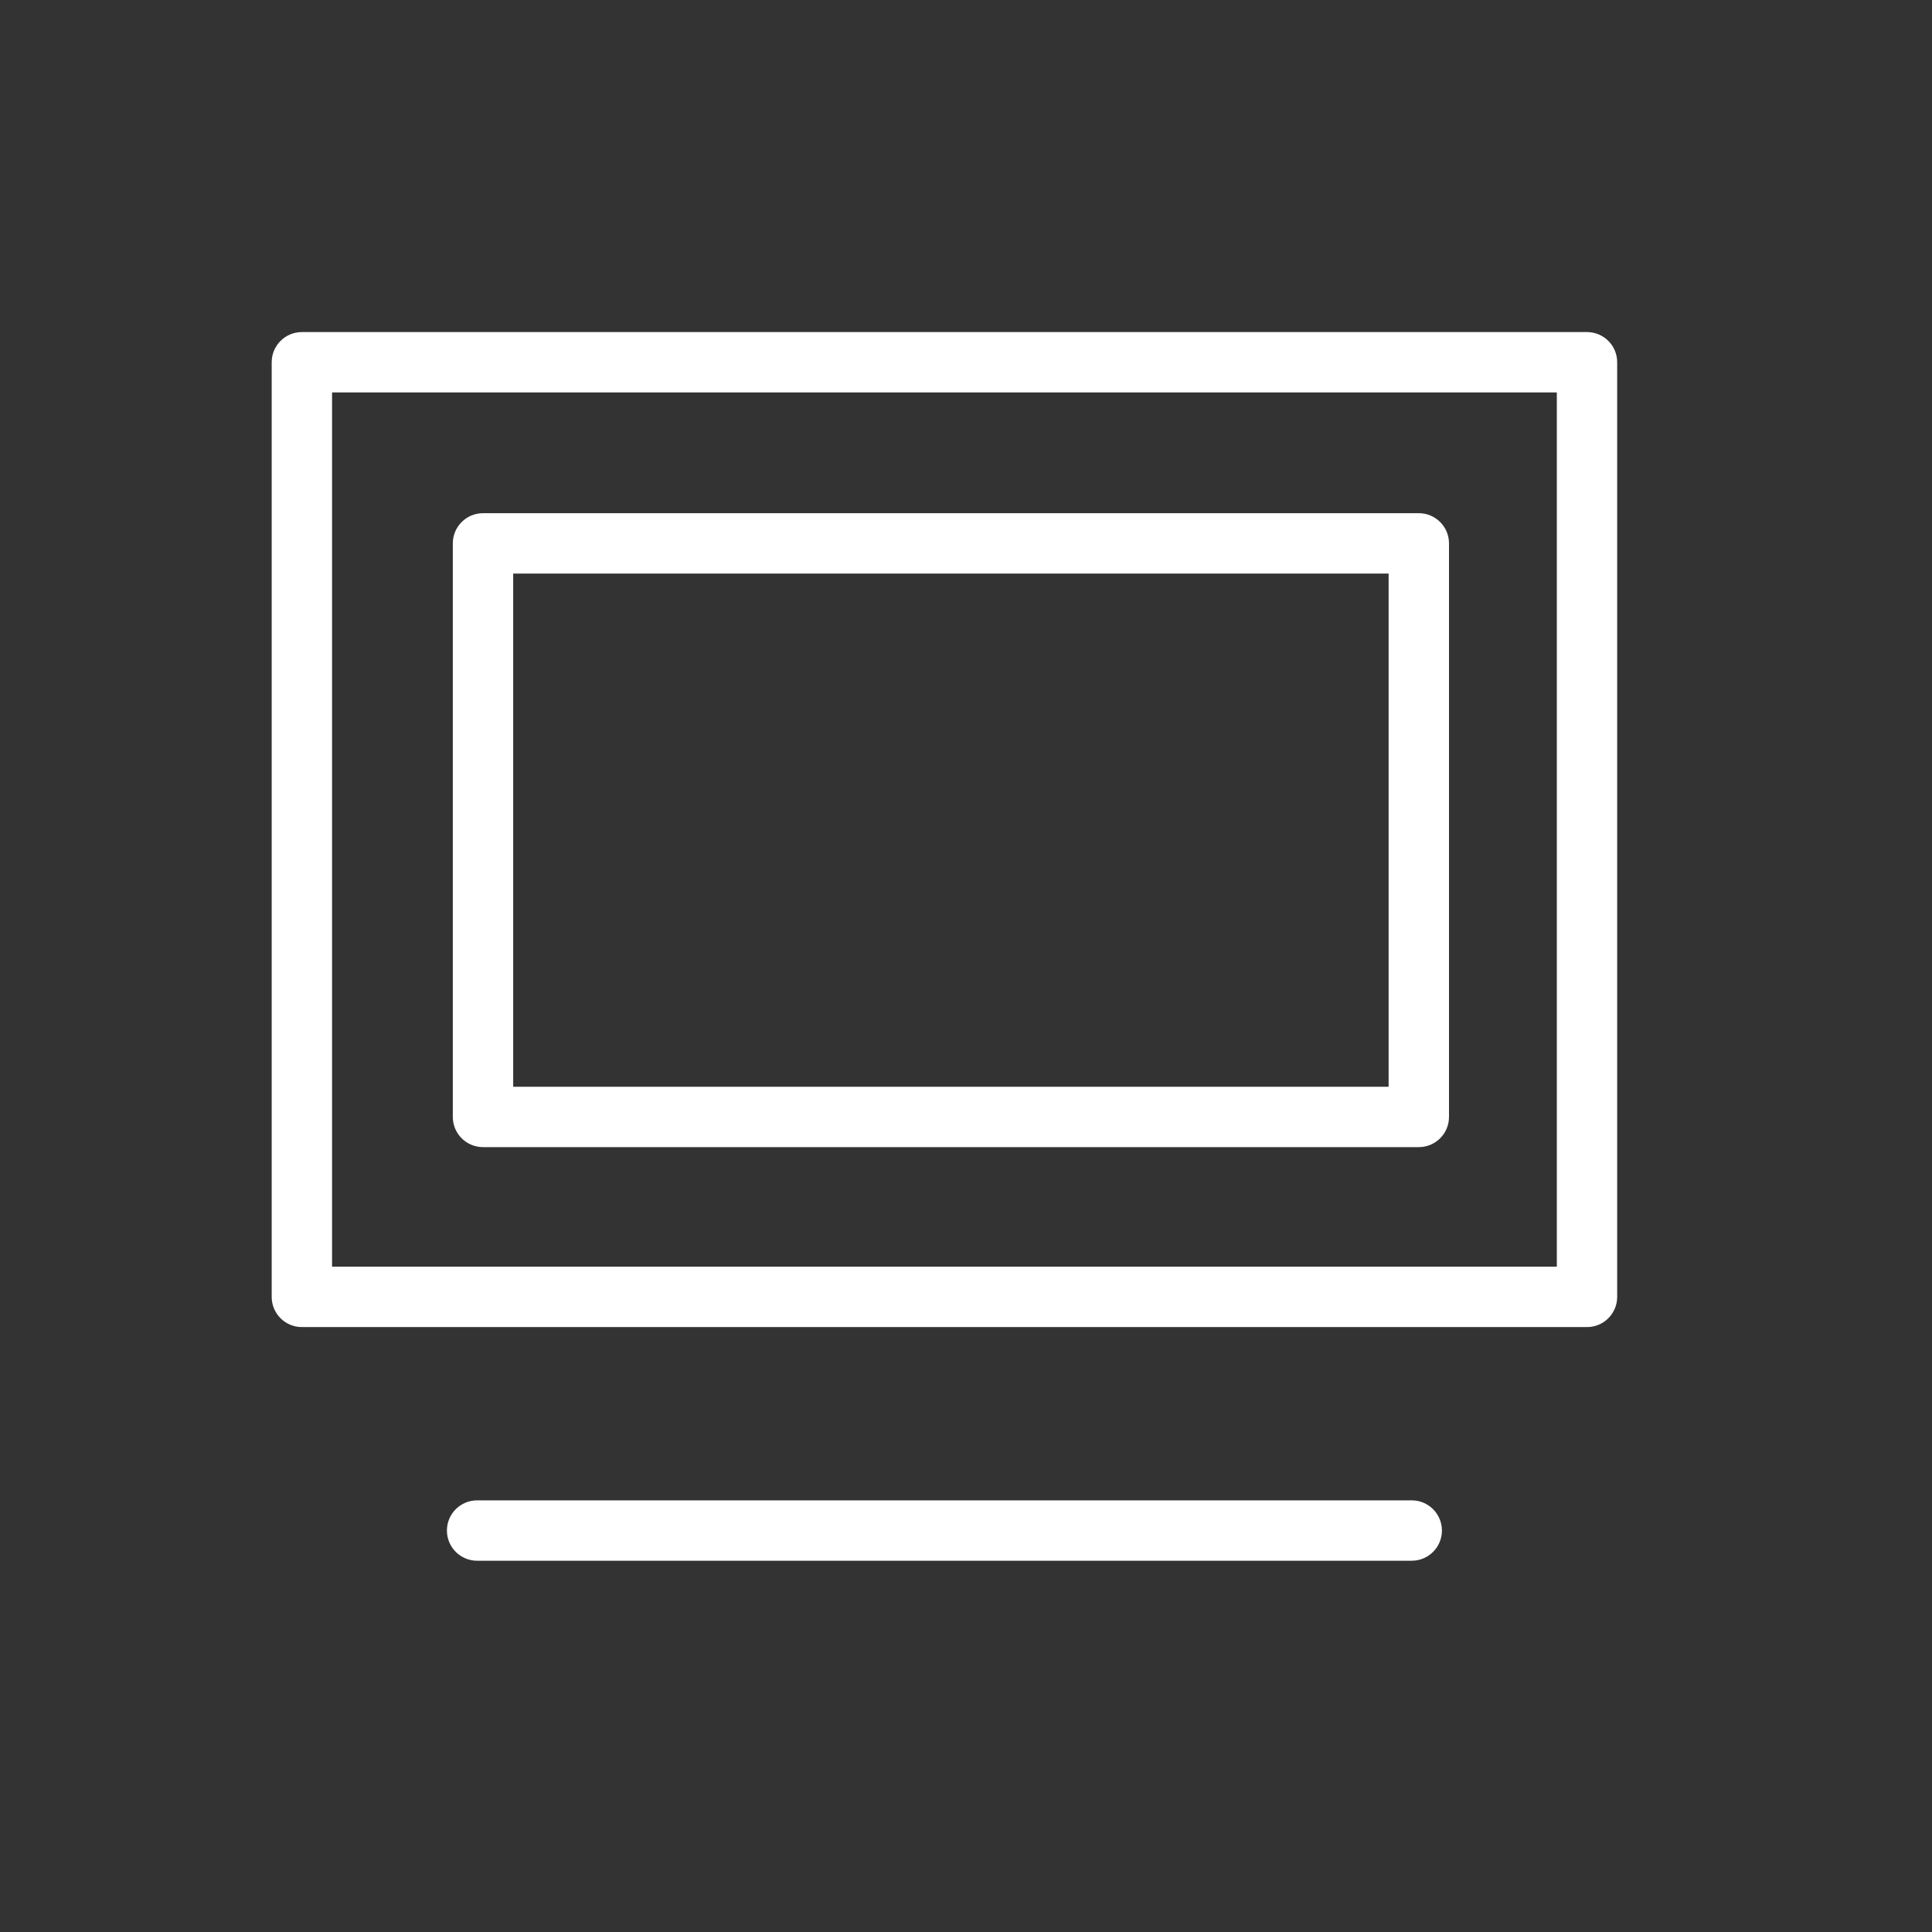
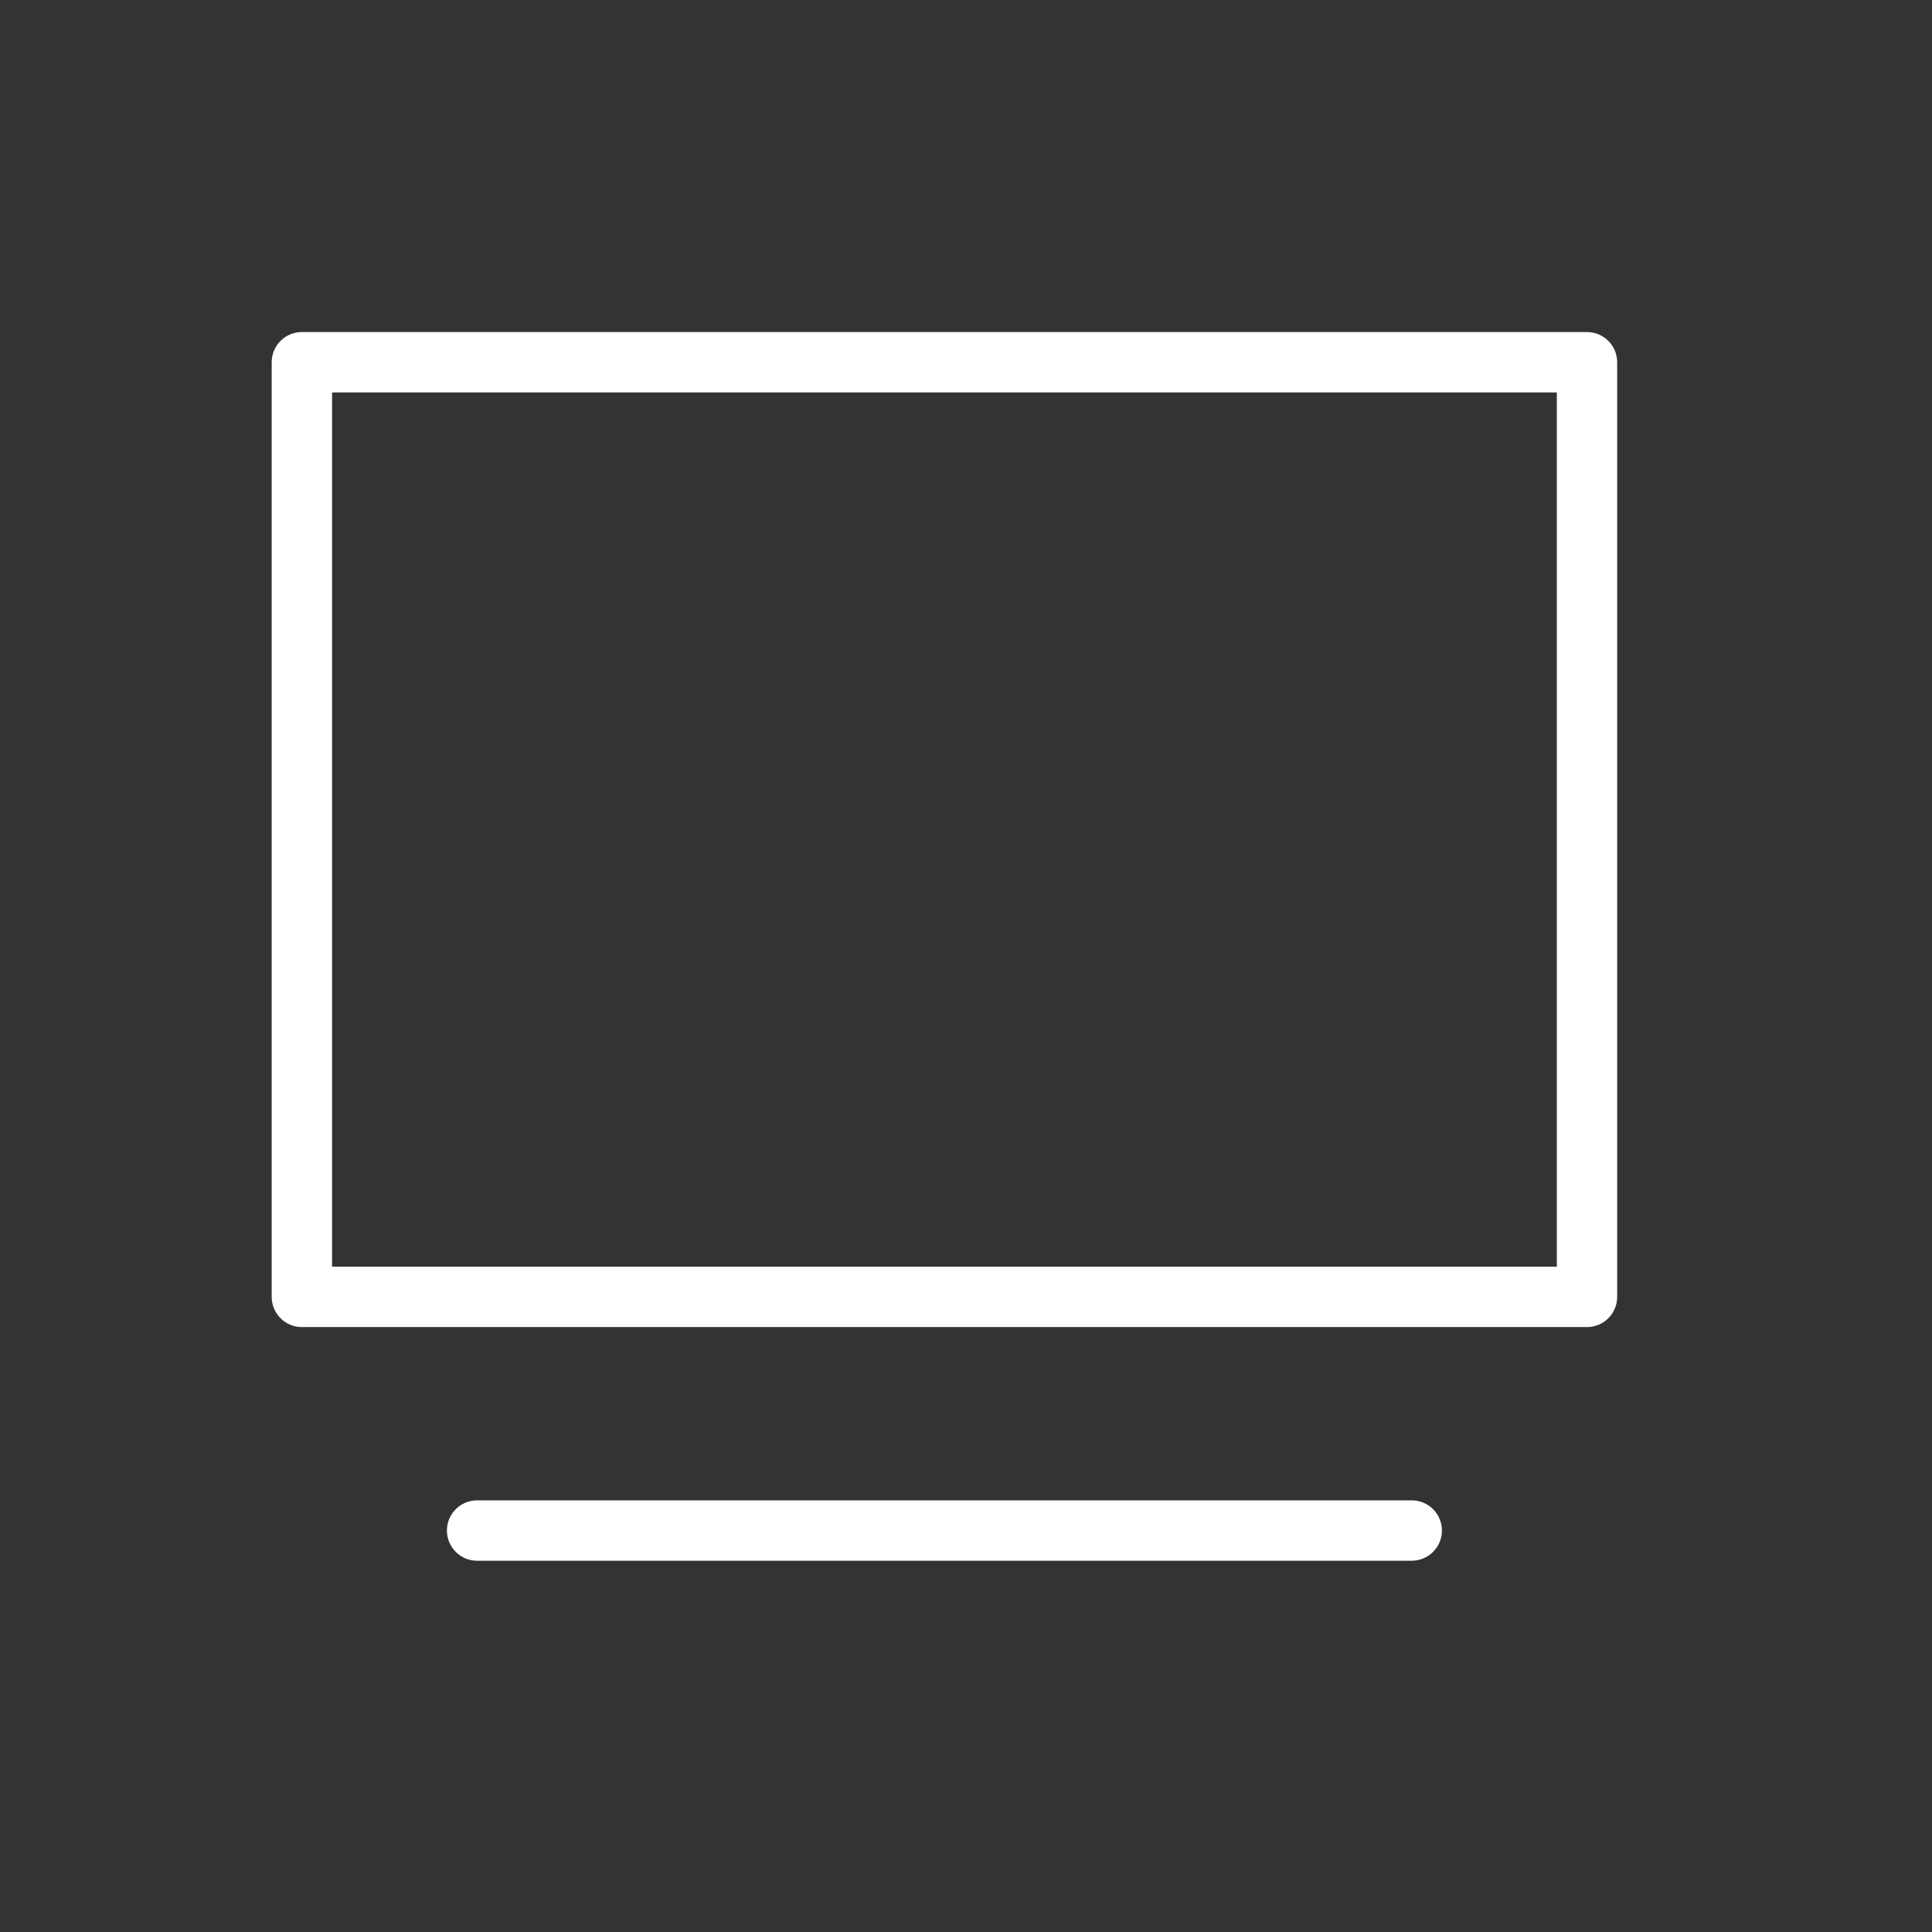
<svg xmlns="http://www.w3.org/2000/svg" width="83" height="83" viewBox="0 0 83 83" fill="none">
  <rect x="0" y="0" width="83" height="83" fill="#333333" stroke="none" />
  <path fill-rule="evenodd" clip-rule="evenodd" d="M19.2 65.753C19.2 65.037 19.78 64.456 20.497 64.456H60.649C61.365 64.456 61.946 65.037 61.946 65.753C61.946 66.469 61.365 67.05 60.649 67.05H20.497C19.78 67.05 19.2 66.469 19.2 65.753Z" fill="white" />
  <path fill-rule="evenodd" clip-rule="evenodd" d="M11.672 15.562C11.672 14.846 12.252 14.266 12.969 14.266H68.179C68.895 14.266 69.475 14.846 69.475 15.562V55.715C69.475 56.431 68.895 57.012 68.179 57.012H12.969C12.252 57.012 11.672 56.431 11.672 55.715V15.562ZM14.266 16.859V54.418H66.882V16.859H14.266Z" fill="white" />
-   <path fill-rule="evenodd" clip-rule="evenodd" d="M19.453 23.344C19.453 22.628 20.034 22.047 20.75 22.047H60.953C61.669 22.047 62.25 22.628 62.25 23.344V47.984C62.25 48.701 61.669 49.281 60.953 49.281H20.75C20.034 49.281 19.453 48.701 19.453 47.984V23.344ZM22.047 24.641V46.688H59.656V24.641H22.047Z" fill="white" />
</svg>